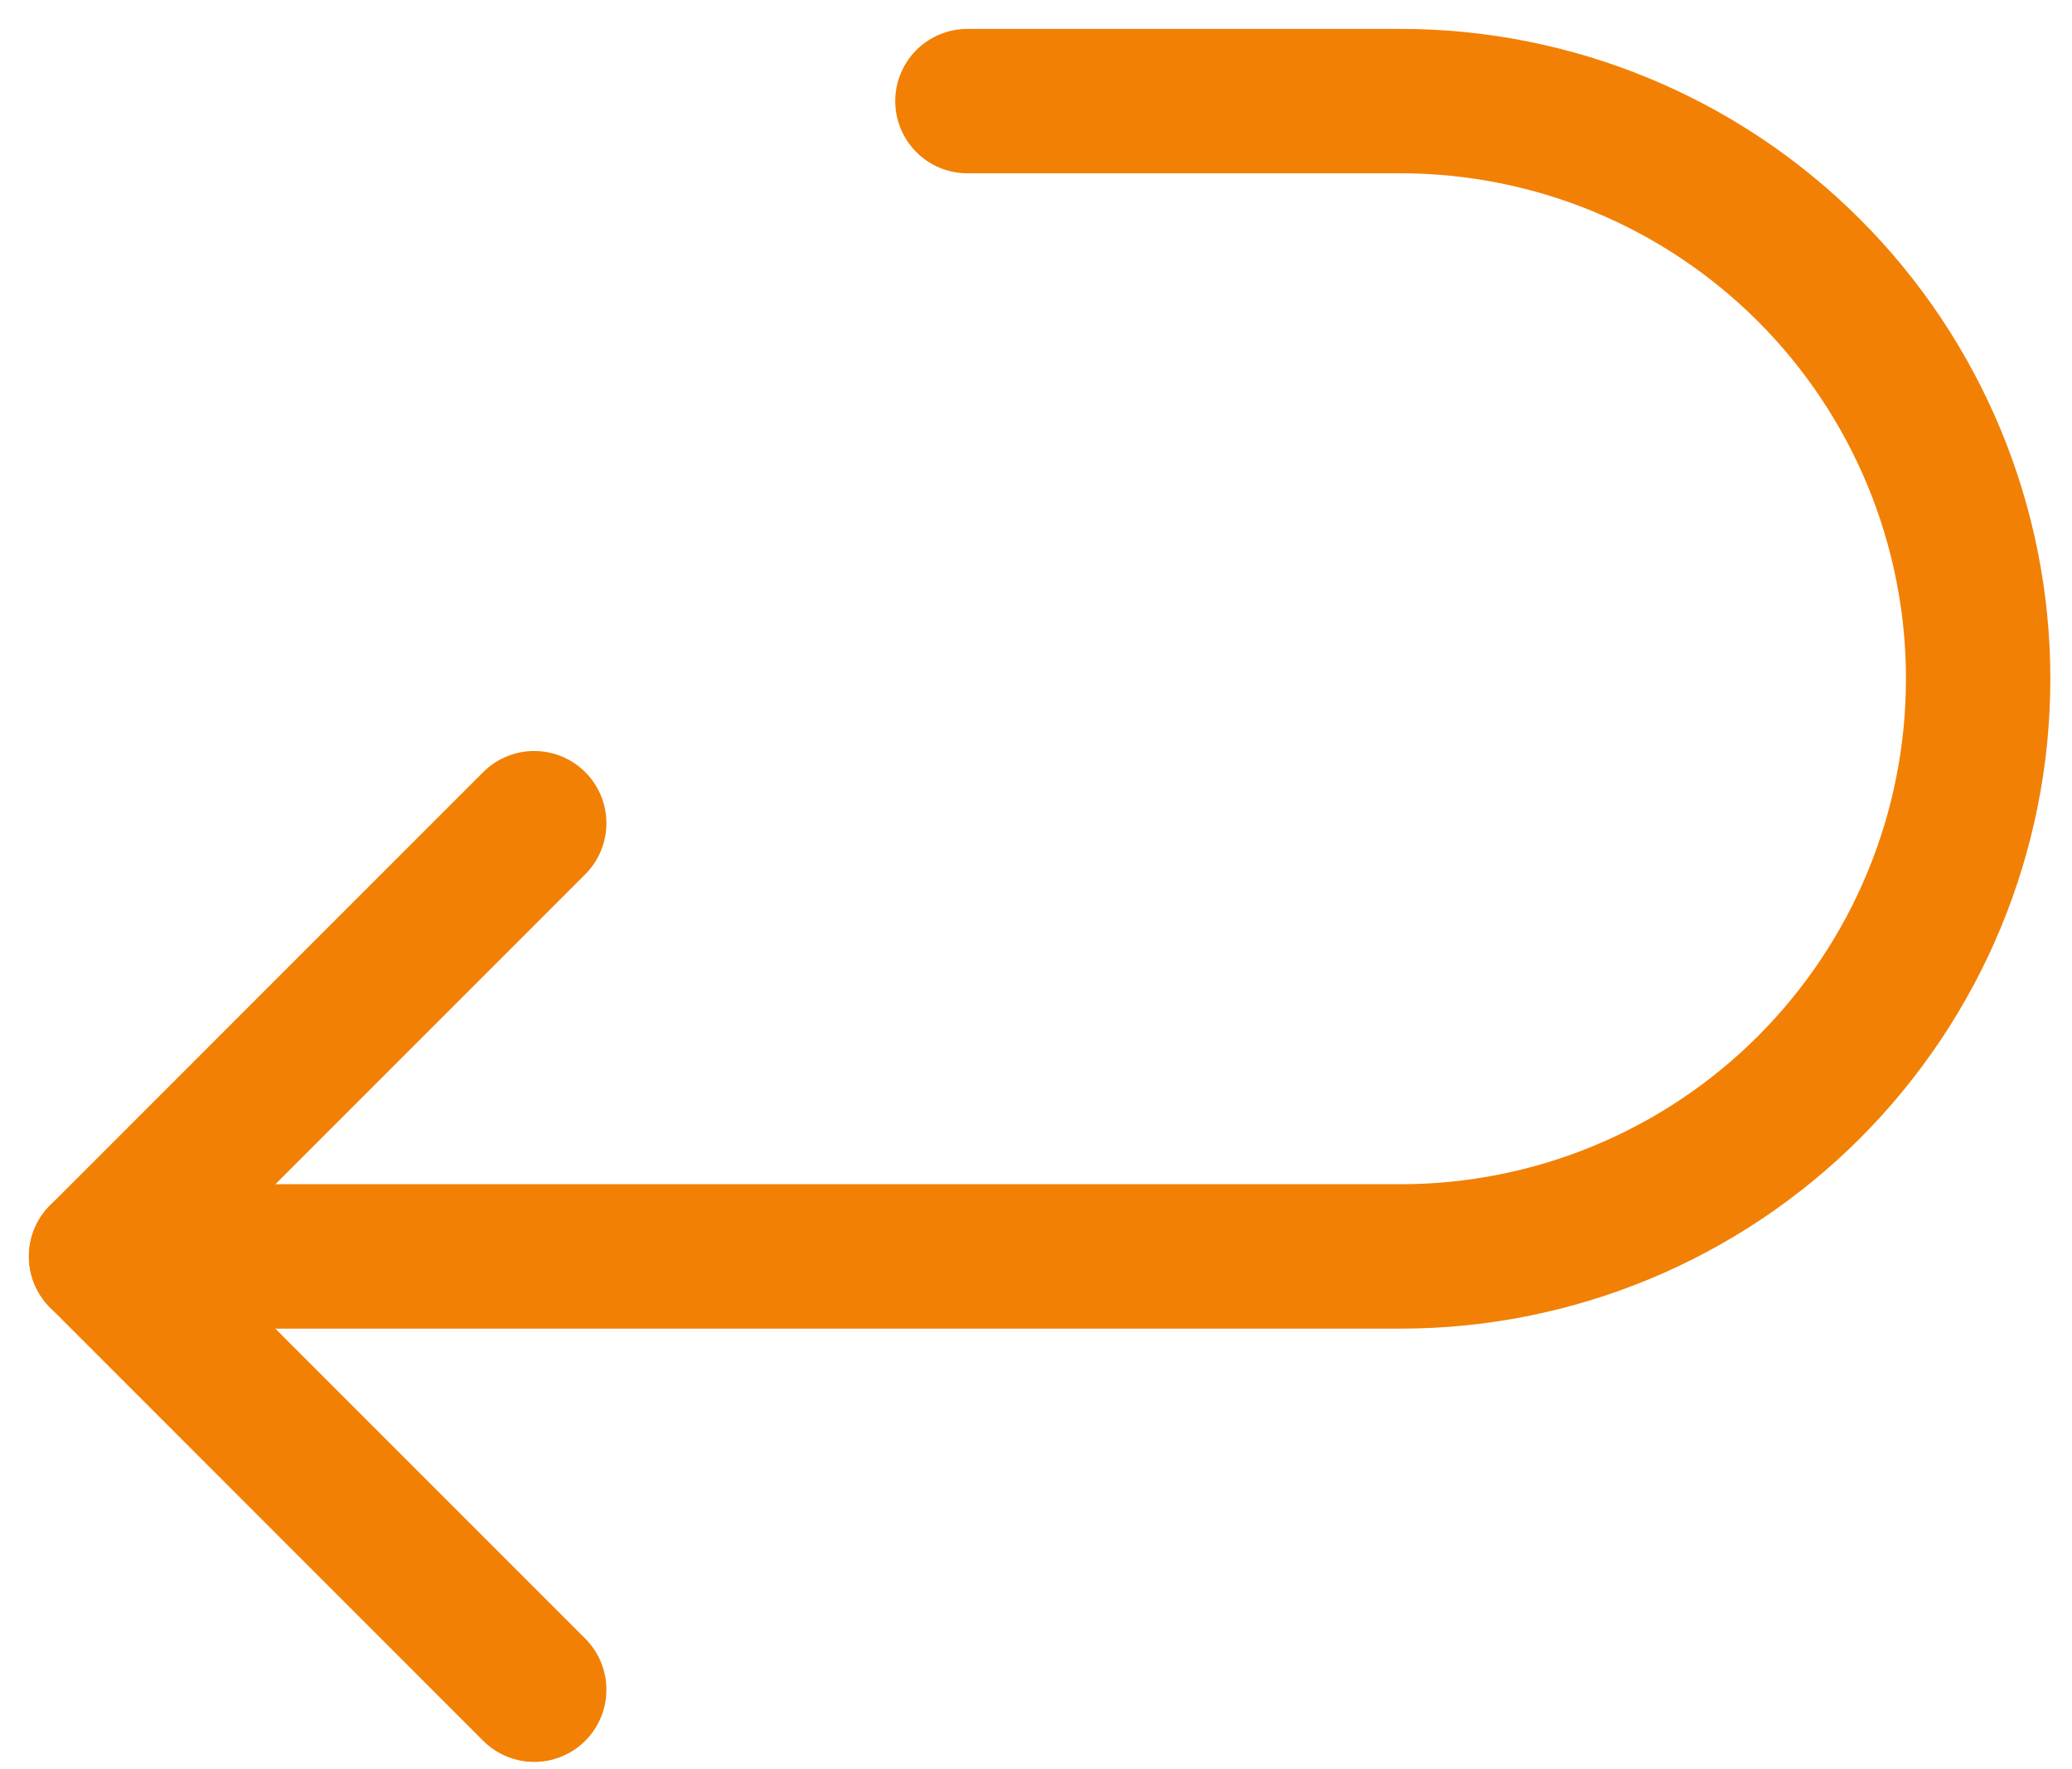
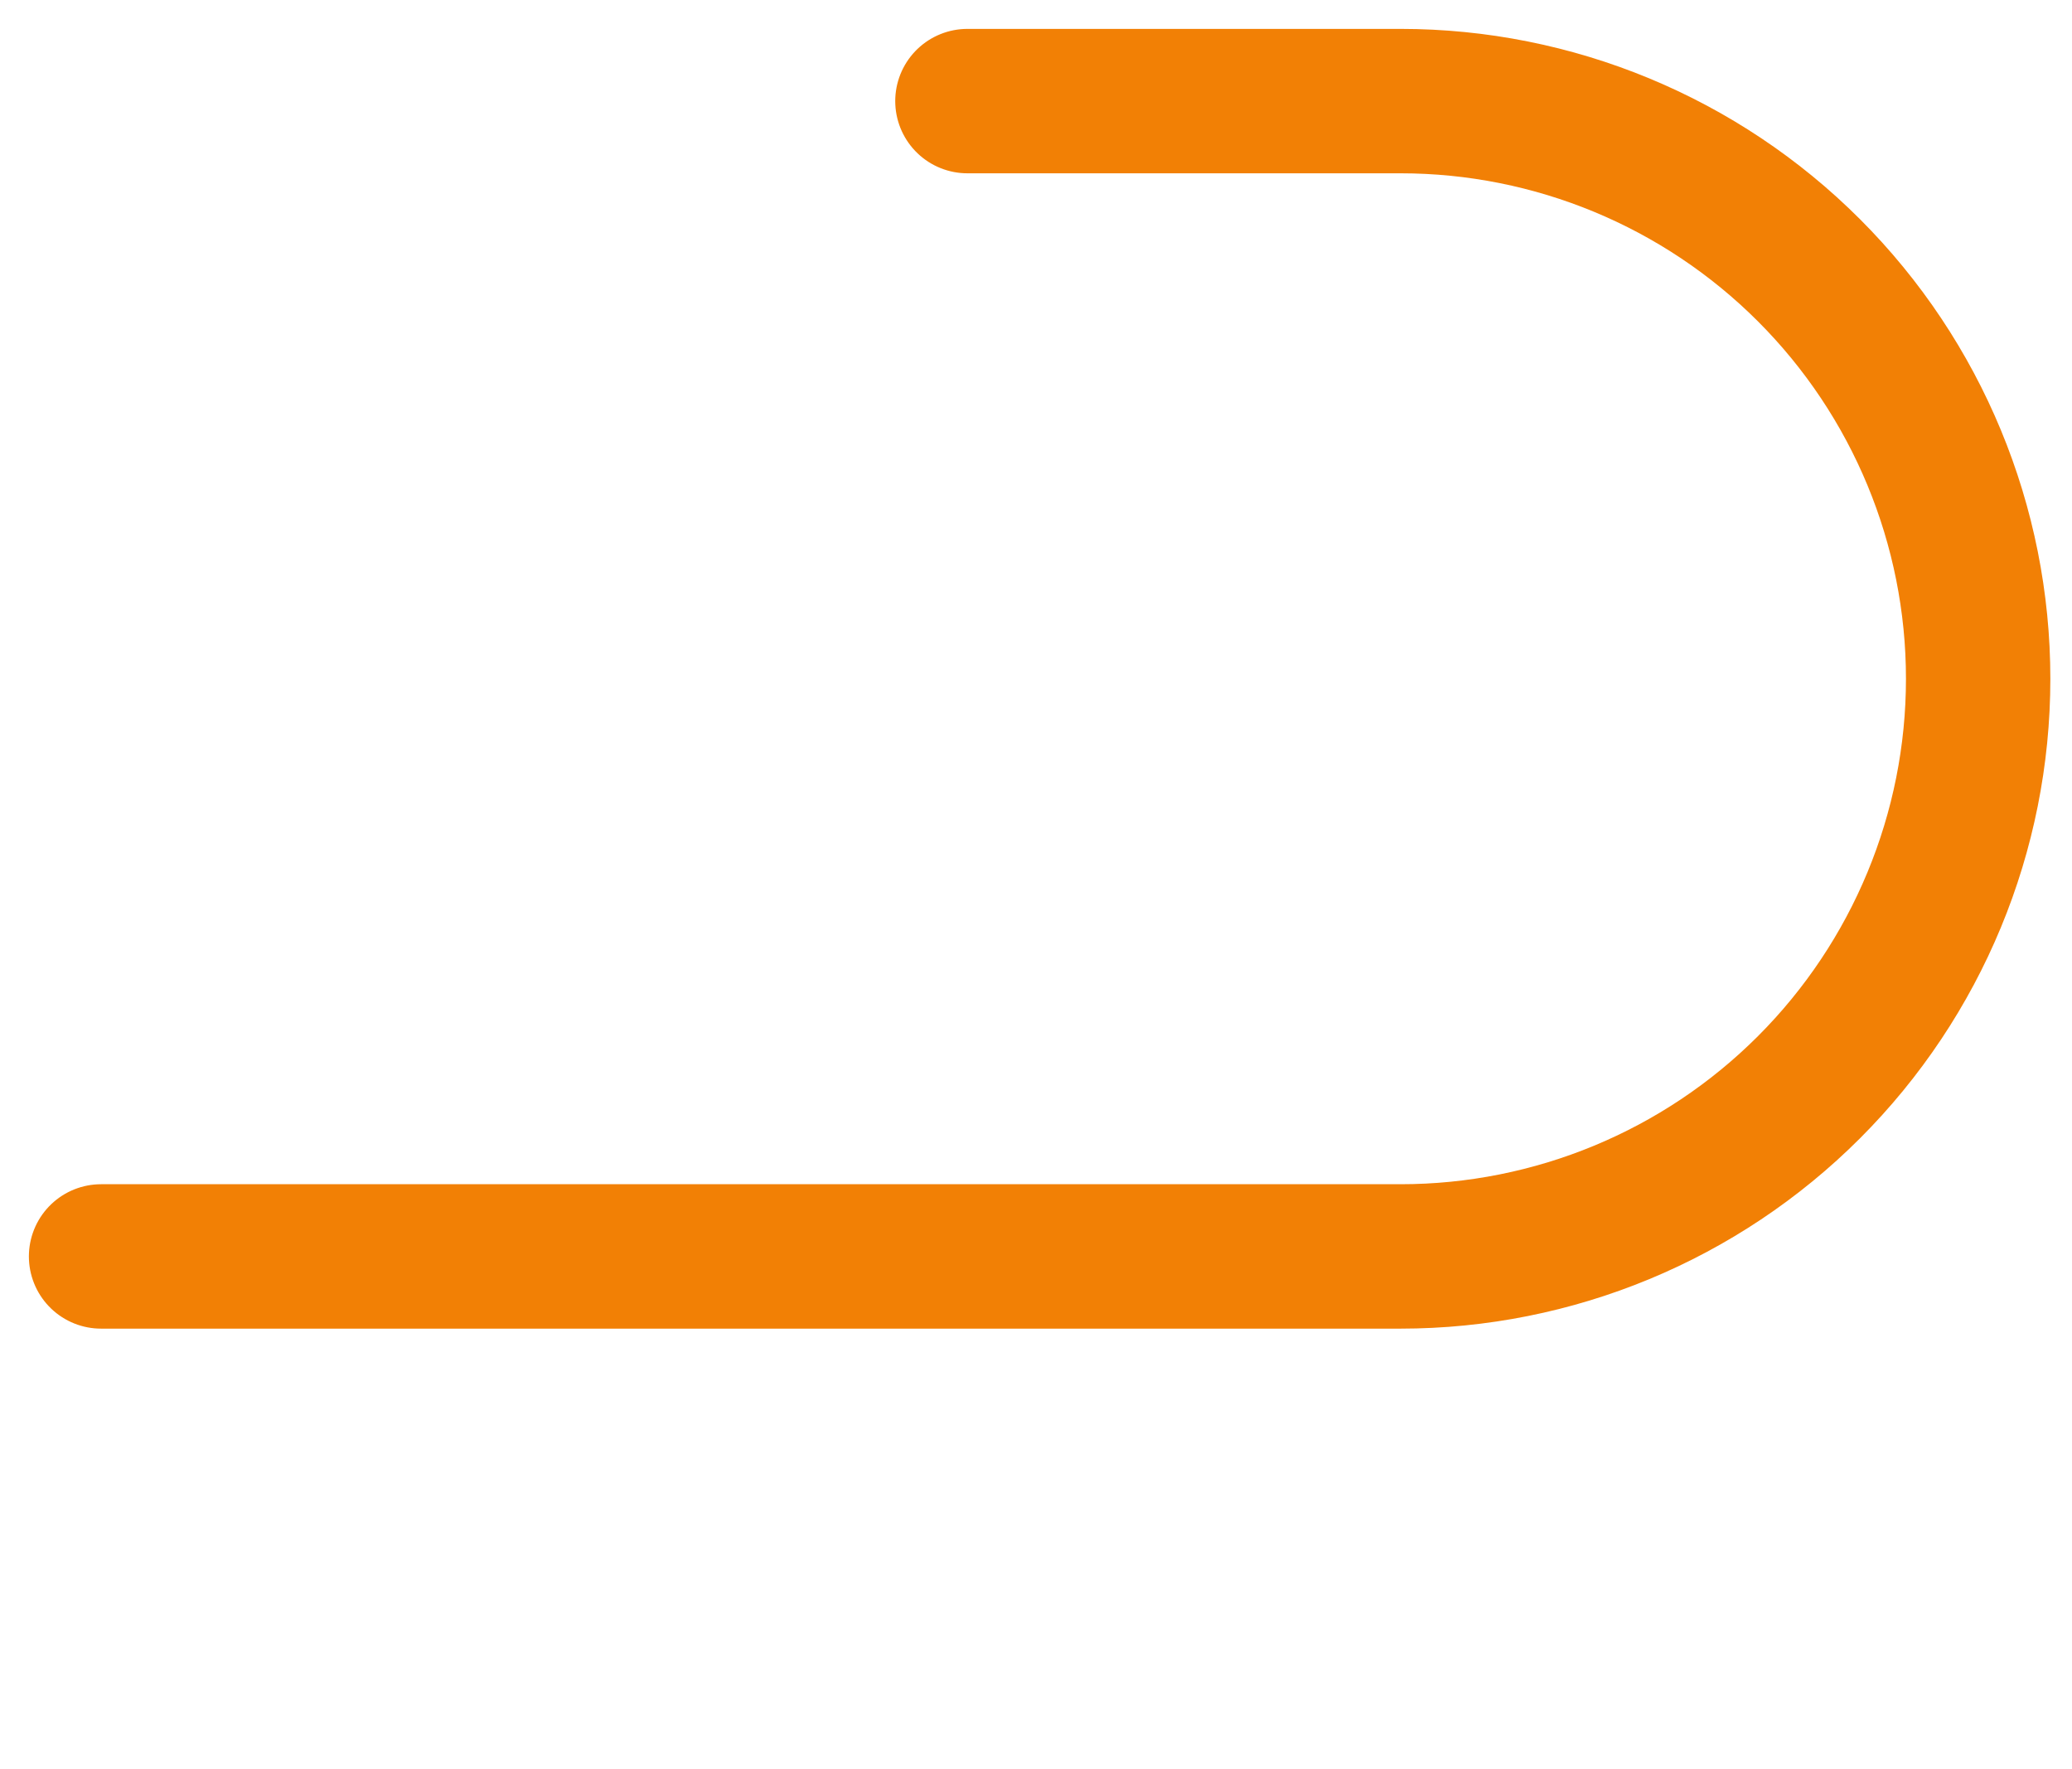
<svg xmlns="http://www.w3.org/2000/svg" width="41" height="35" viewBox="0 0 41 35" fill="none">
  <path d="M2 24.857H27.714C30.745 24.857 33.652 23.653 35.795 21.51C37.939 19.366 39.143 16.46 39.143 13.429C39.143 10.398 37.939 7.491 35.795 5.347C33.652 3.204 30.745 2 27.714 2H19.143" stroke="#F28005" stroke-width="2.857" stroke-linecap="round" stroke-linejoin="round" />
-   <path d="M10.571 16.286L2 24.857L10.571 33.429" stroke="#F28005" stroke-width="2.857" stroke-linecap="round" stroke-linejoin="round" />
</svg>